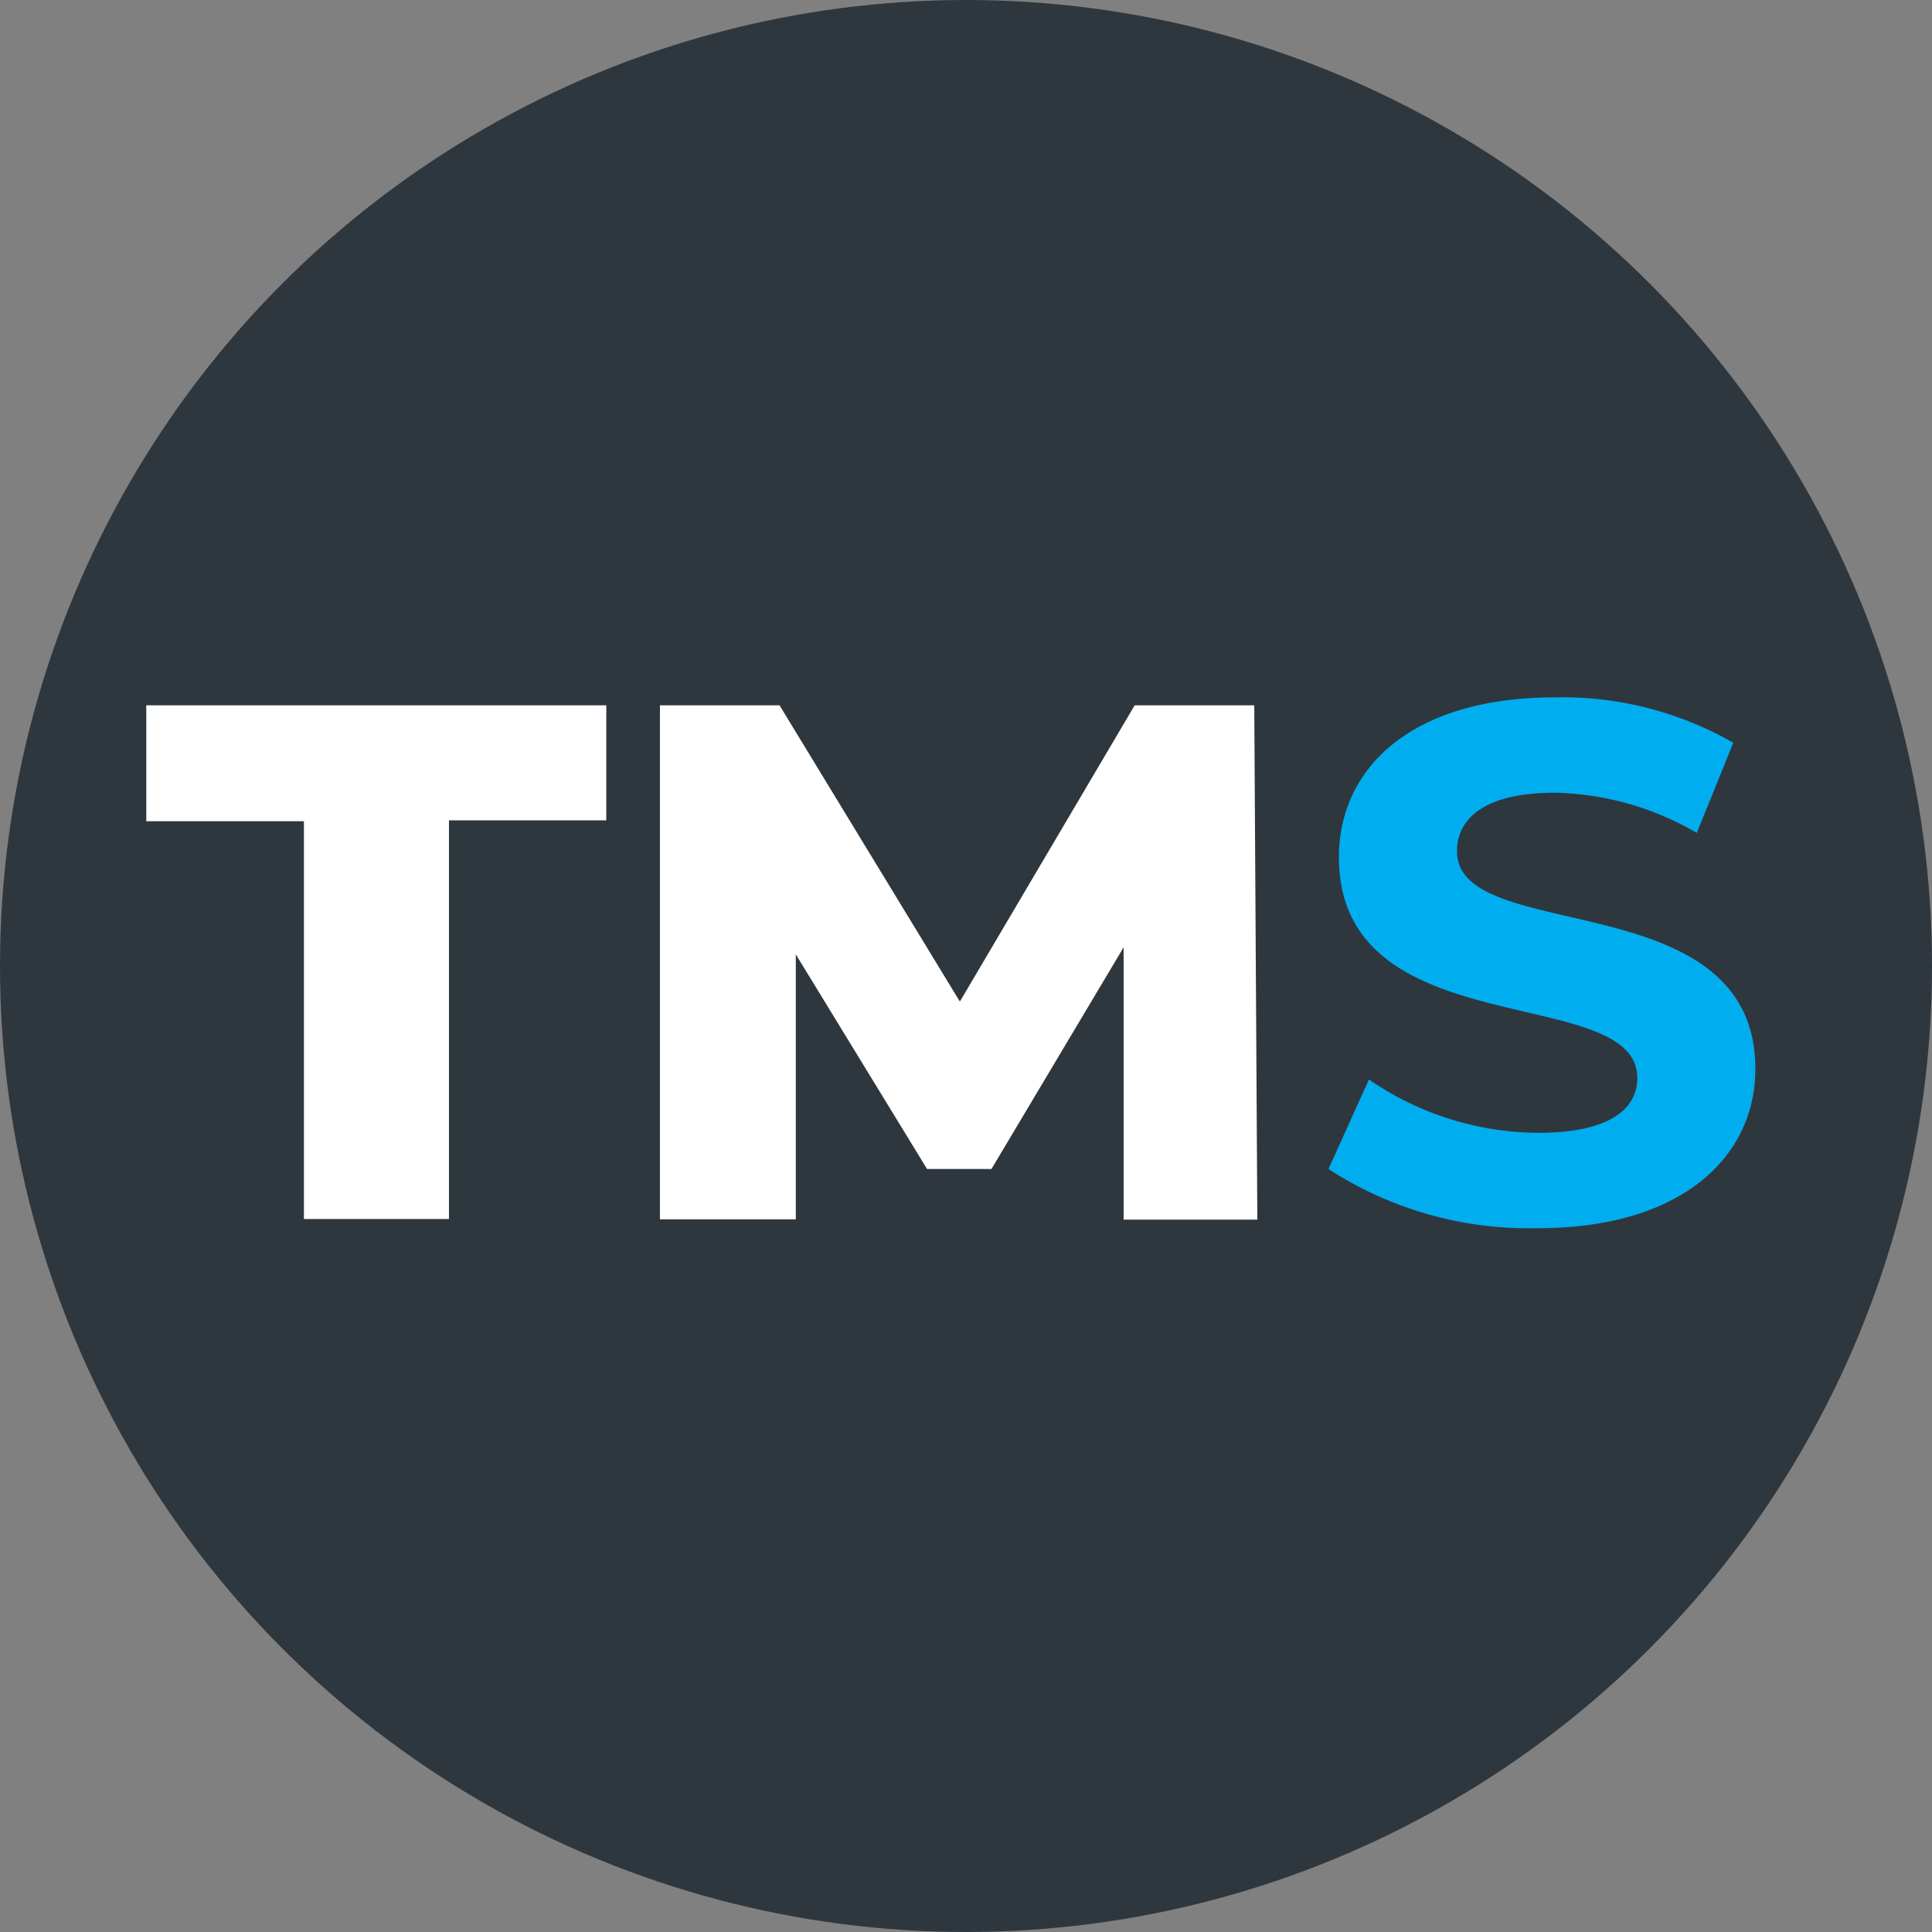
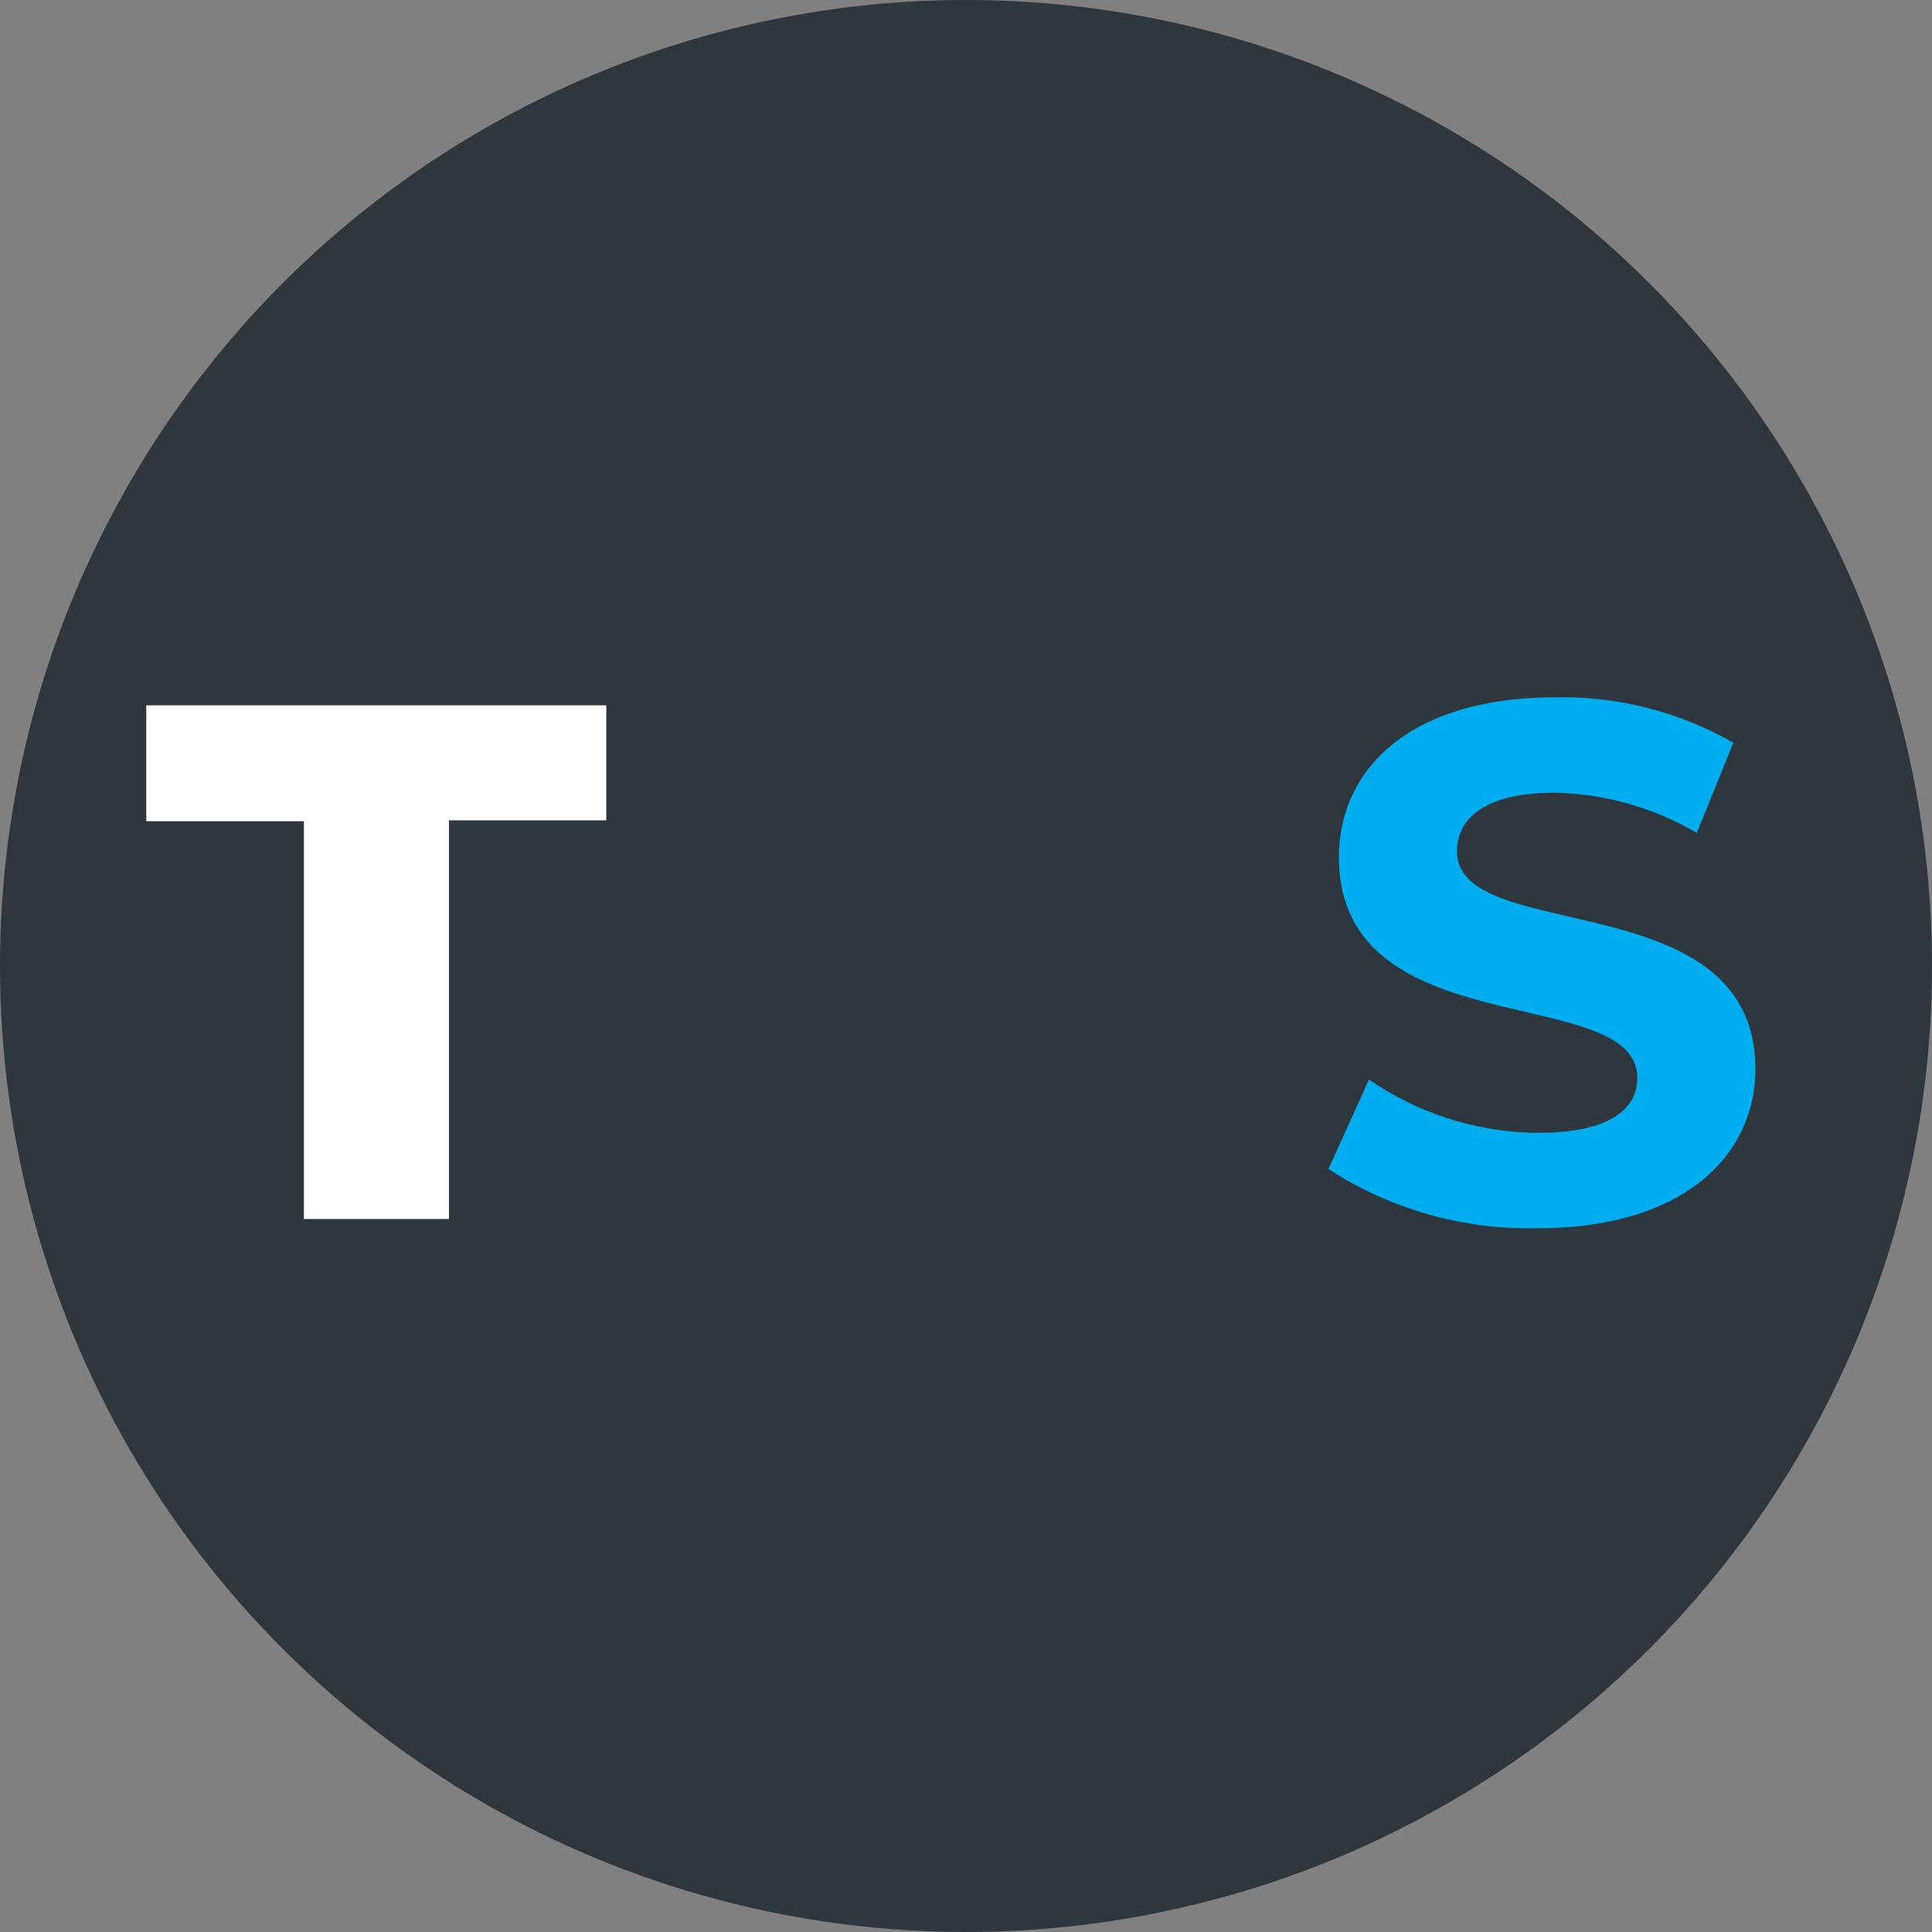
<svg xmlns="http://www.w3.org/2000/svg" viewBox="0 0 63 63">
  <rect x="0" y="0" width="63" height="63" fill="#808080" stroke="none" />
  <defs>
    <style>.cls-1{fill:#2f373e;}.cls-2{fill:#fff;}.cls-3{fill:#00aef0;}</style>
  </defs>
  <g id="Capa_2" data-name="Capa 2">
    <g id="Capa_1-2" data-name="Capa 1">
      <circle class="cls-1" cx="31.5" cy="31.5" r="31.5" />
      <path class="cls-2" d="M9.91,26.78H4.77V23h15v3.75H14.64v13H9.91Z" />
-       <path class="cls-2" d="M36.64,39.77l0-8.88-4.31,7.23h-2.1l-4.28-7v8.64H21.52V23h3.9l5.88,9.66L37,23h3.9L41,39.77Z" />
      <path class="cls-3" d="M43.32,38.12l1.32-2.92a9.81,9.81,0,0,0,5.52,1.74c2.3,0,3.23-.76,3.23-1.79,0-3.13-9.73-1-9.73-7.2,0-2.84,2.29-5.21,7.05-5.21a11.2,11.2,0,0,1,5.81,1.48l-1.19,2.94a9.52,9.52,0,0,0-4.64-1.31c-2.3,0-3.18.86-3.18,1.91,0,3.09,9.73,1,9.73,7.1,0,2.8-2.32,5.19-7.1,5.19A12,12,0,0,1,43.32,38.12Z" />
    </g>
  </g>
</svg>